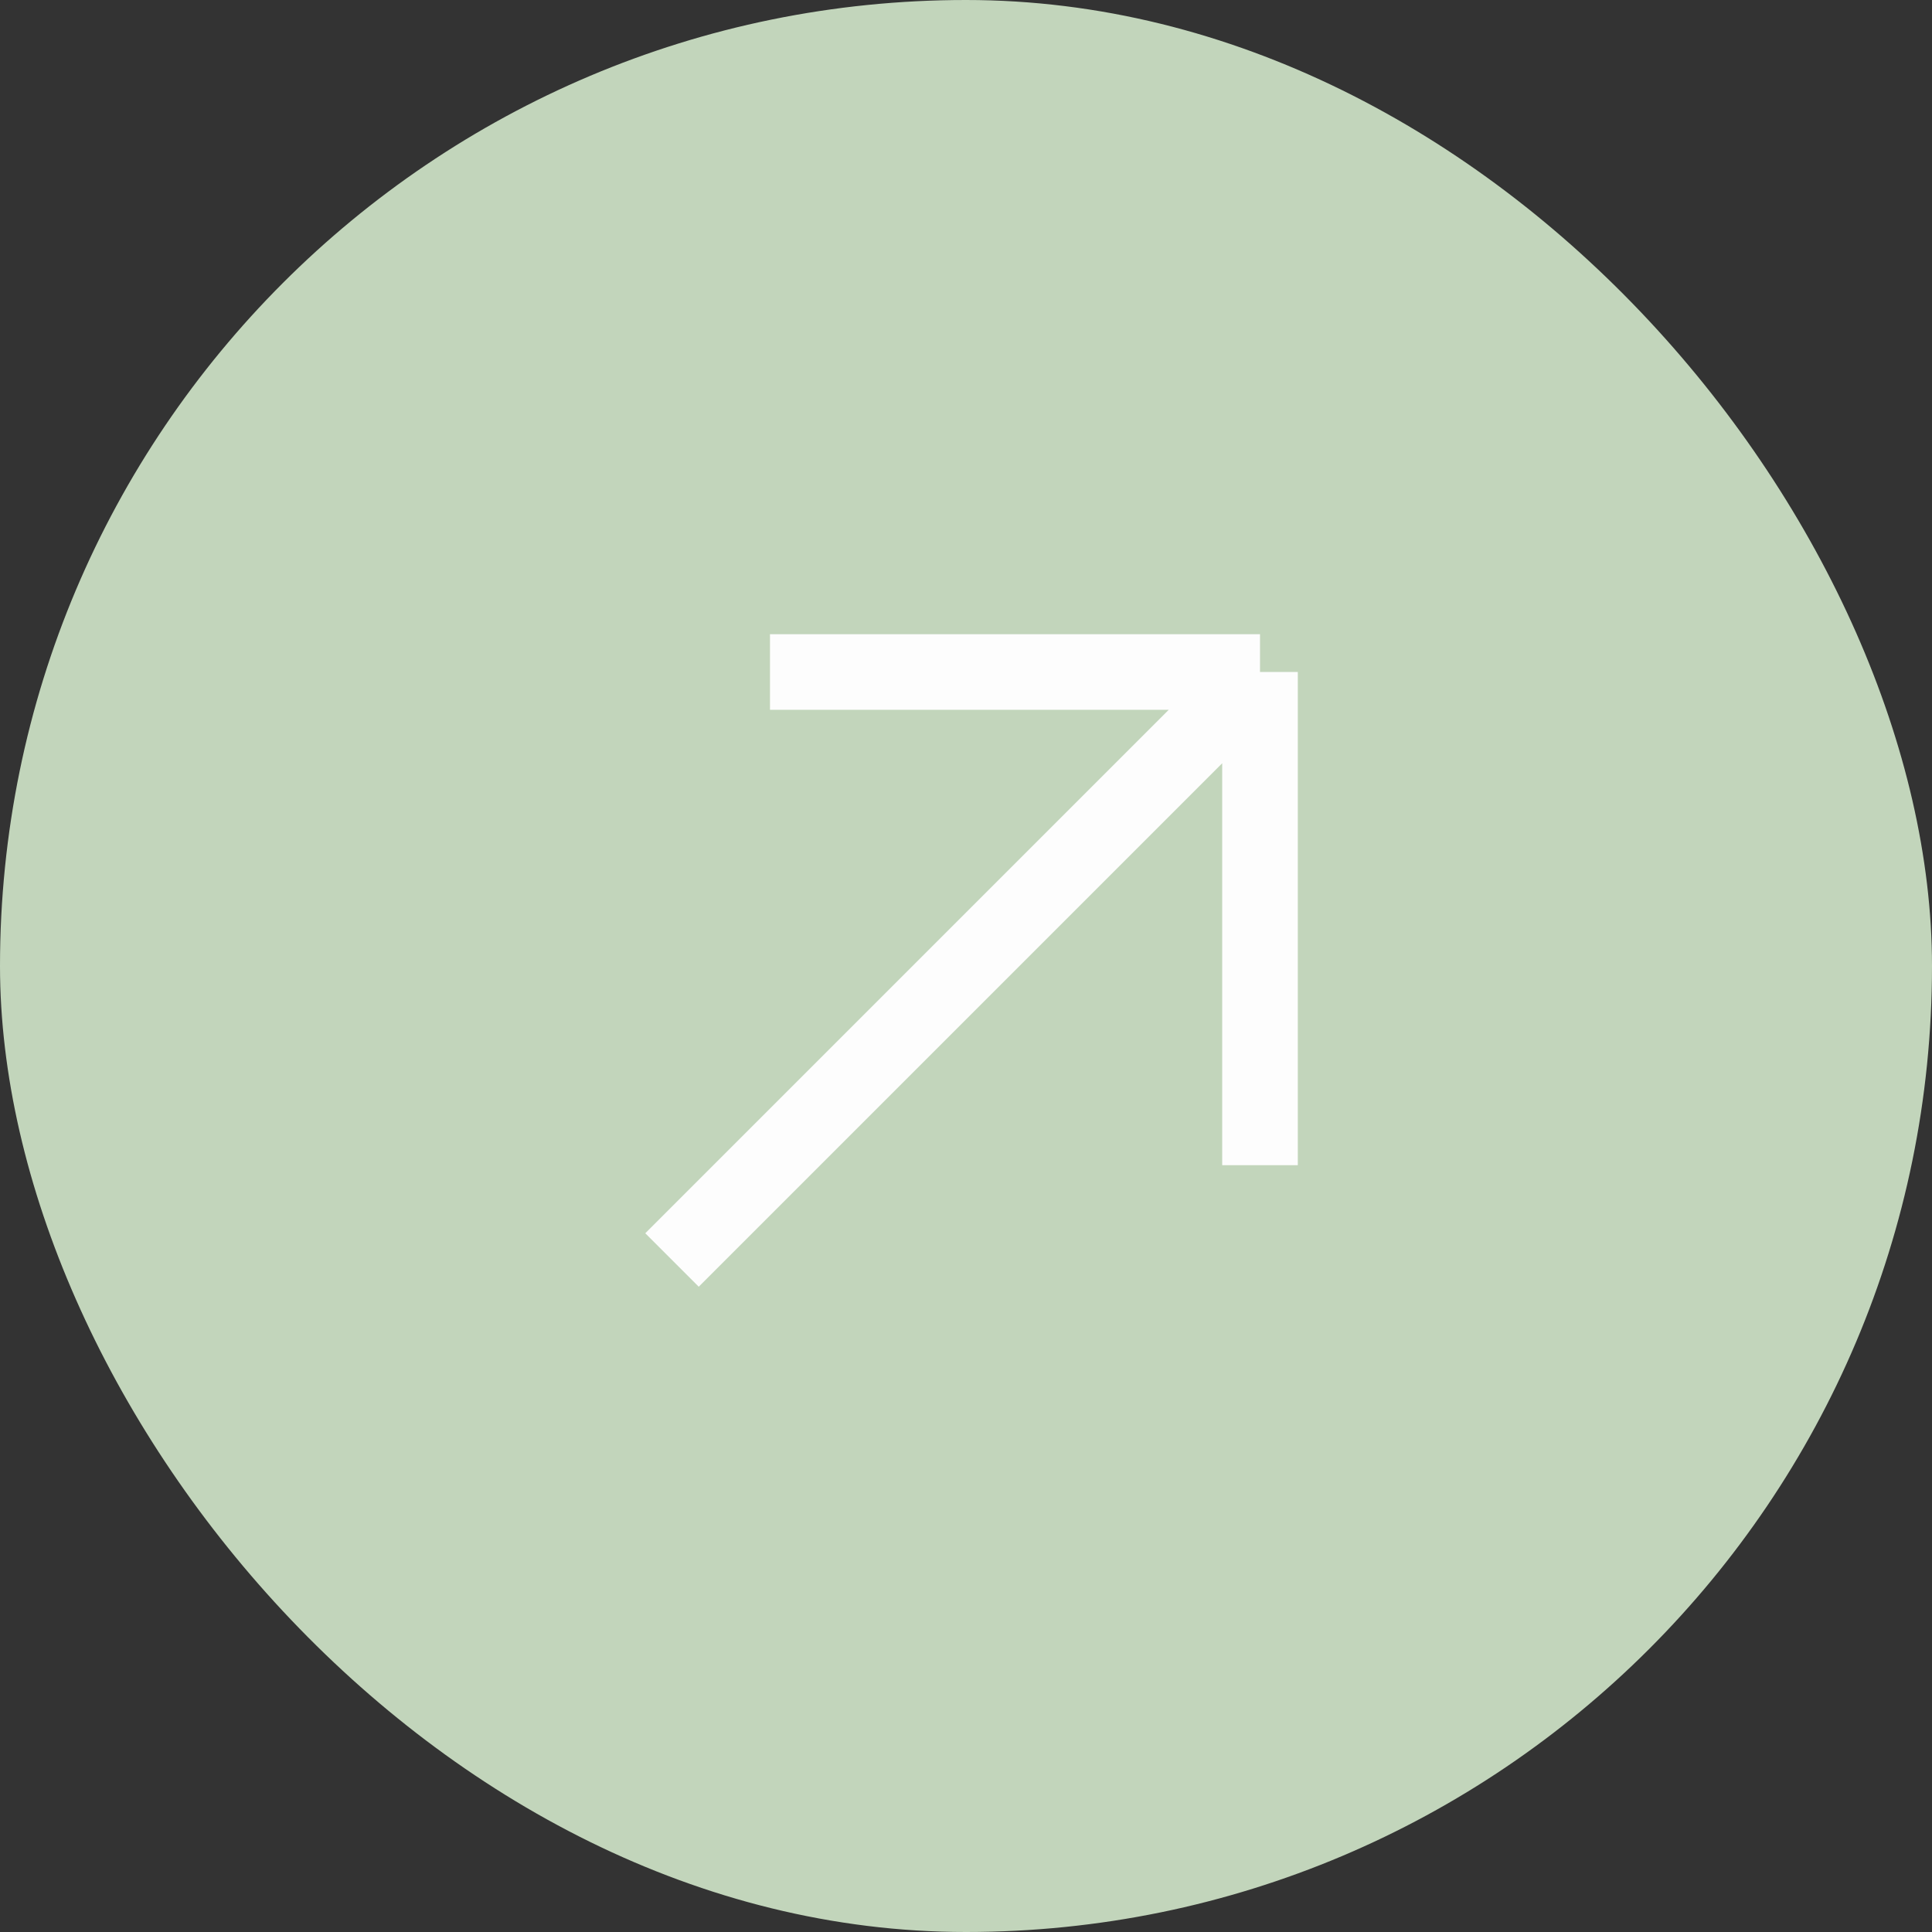
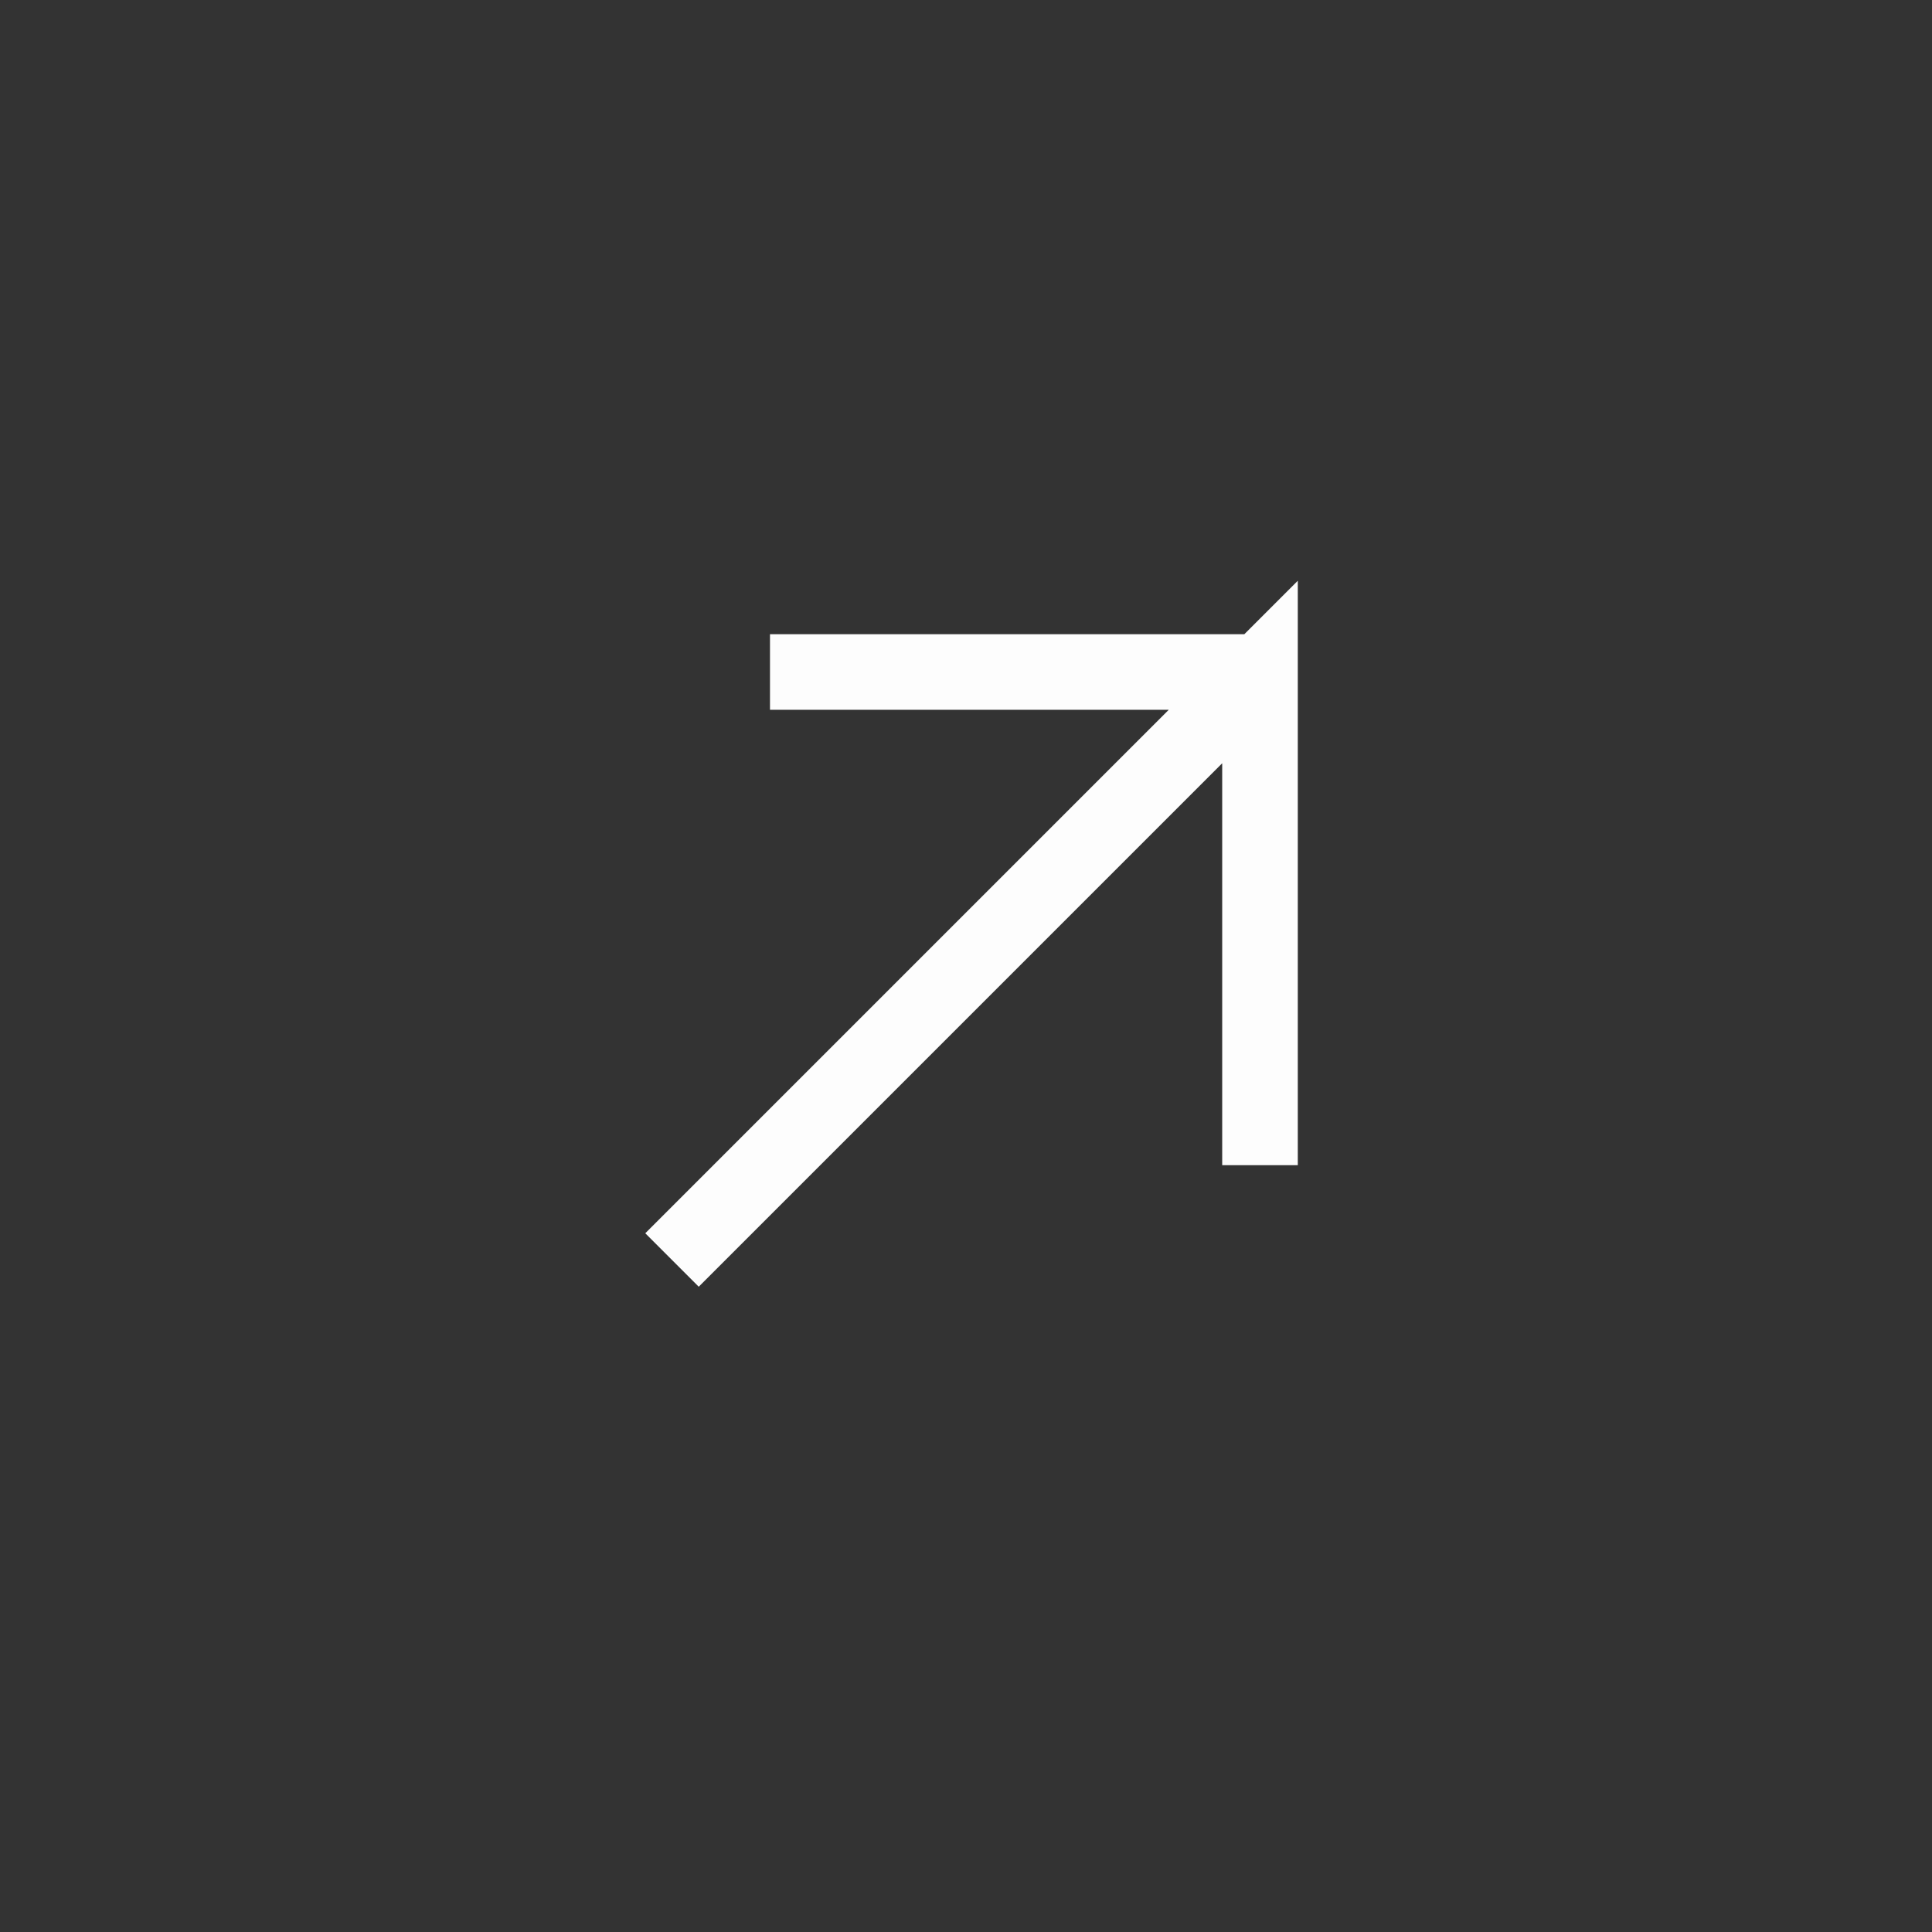
<svg xmlns="http://www.w3.org/2000/svg" width="46" height="46" viewBox="0 0 46 46" fill="none">
  <rect x="0" y="0" width="46" height="46" fill="#333333" stroke="none" />
-   <rect width="46" height="46" rx="23" fill="#C2D5BB" />
-   <path d="M16 30L30 16M30 16V27.742M30 16H18.333" stroke="#FDFDFD" stroke-width="1.8" />
+   <path d="M16 30L30 16V27.742M30 16H18.333" stroke="#FDFDFD" stroke-width="1.8" />
</svg>